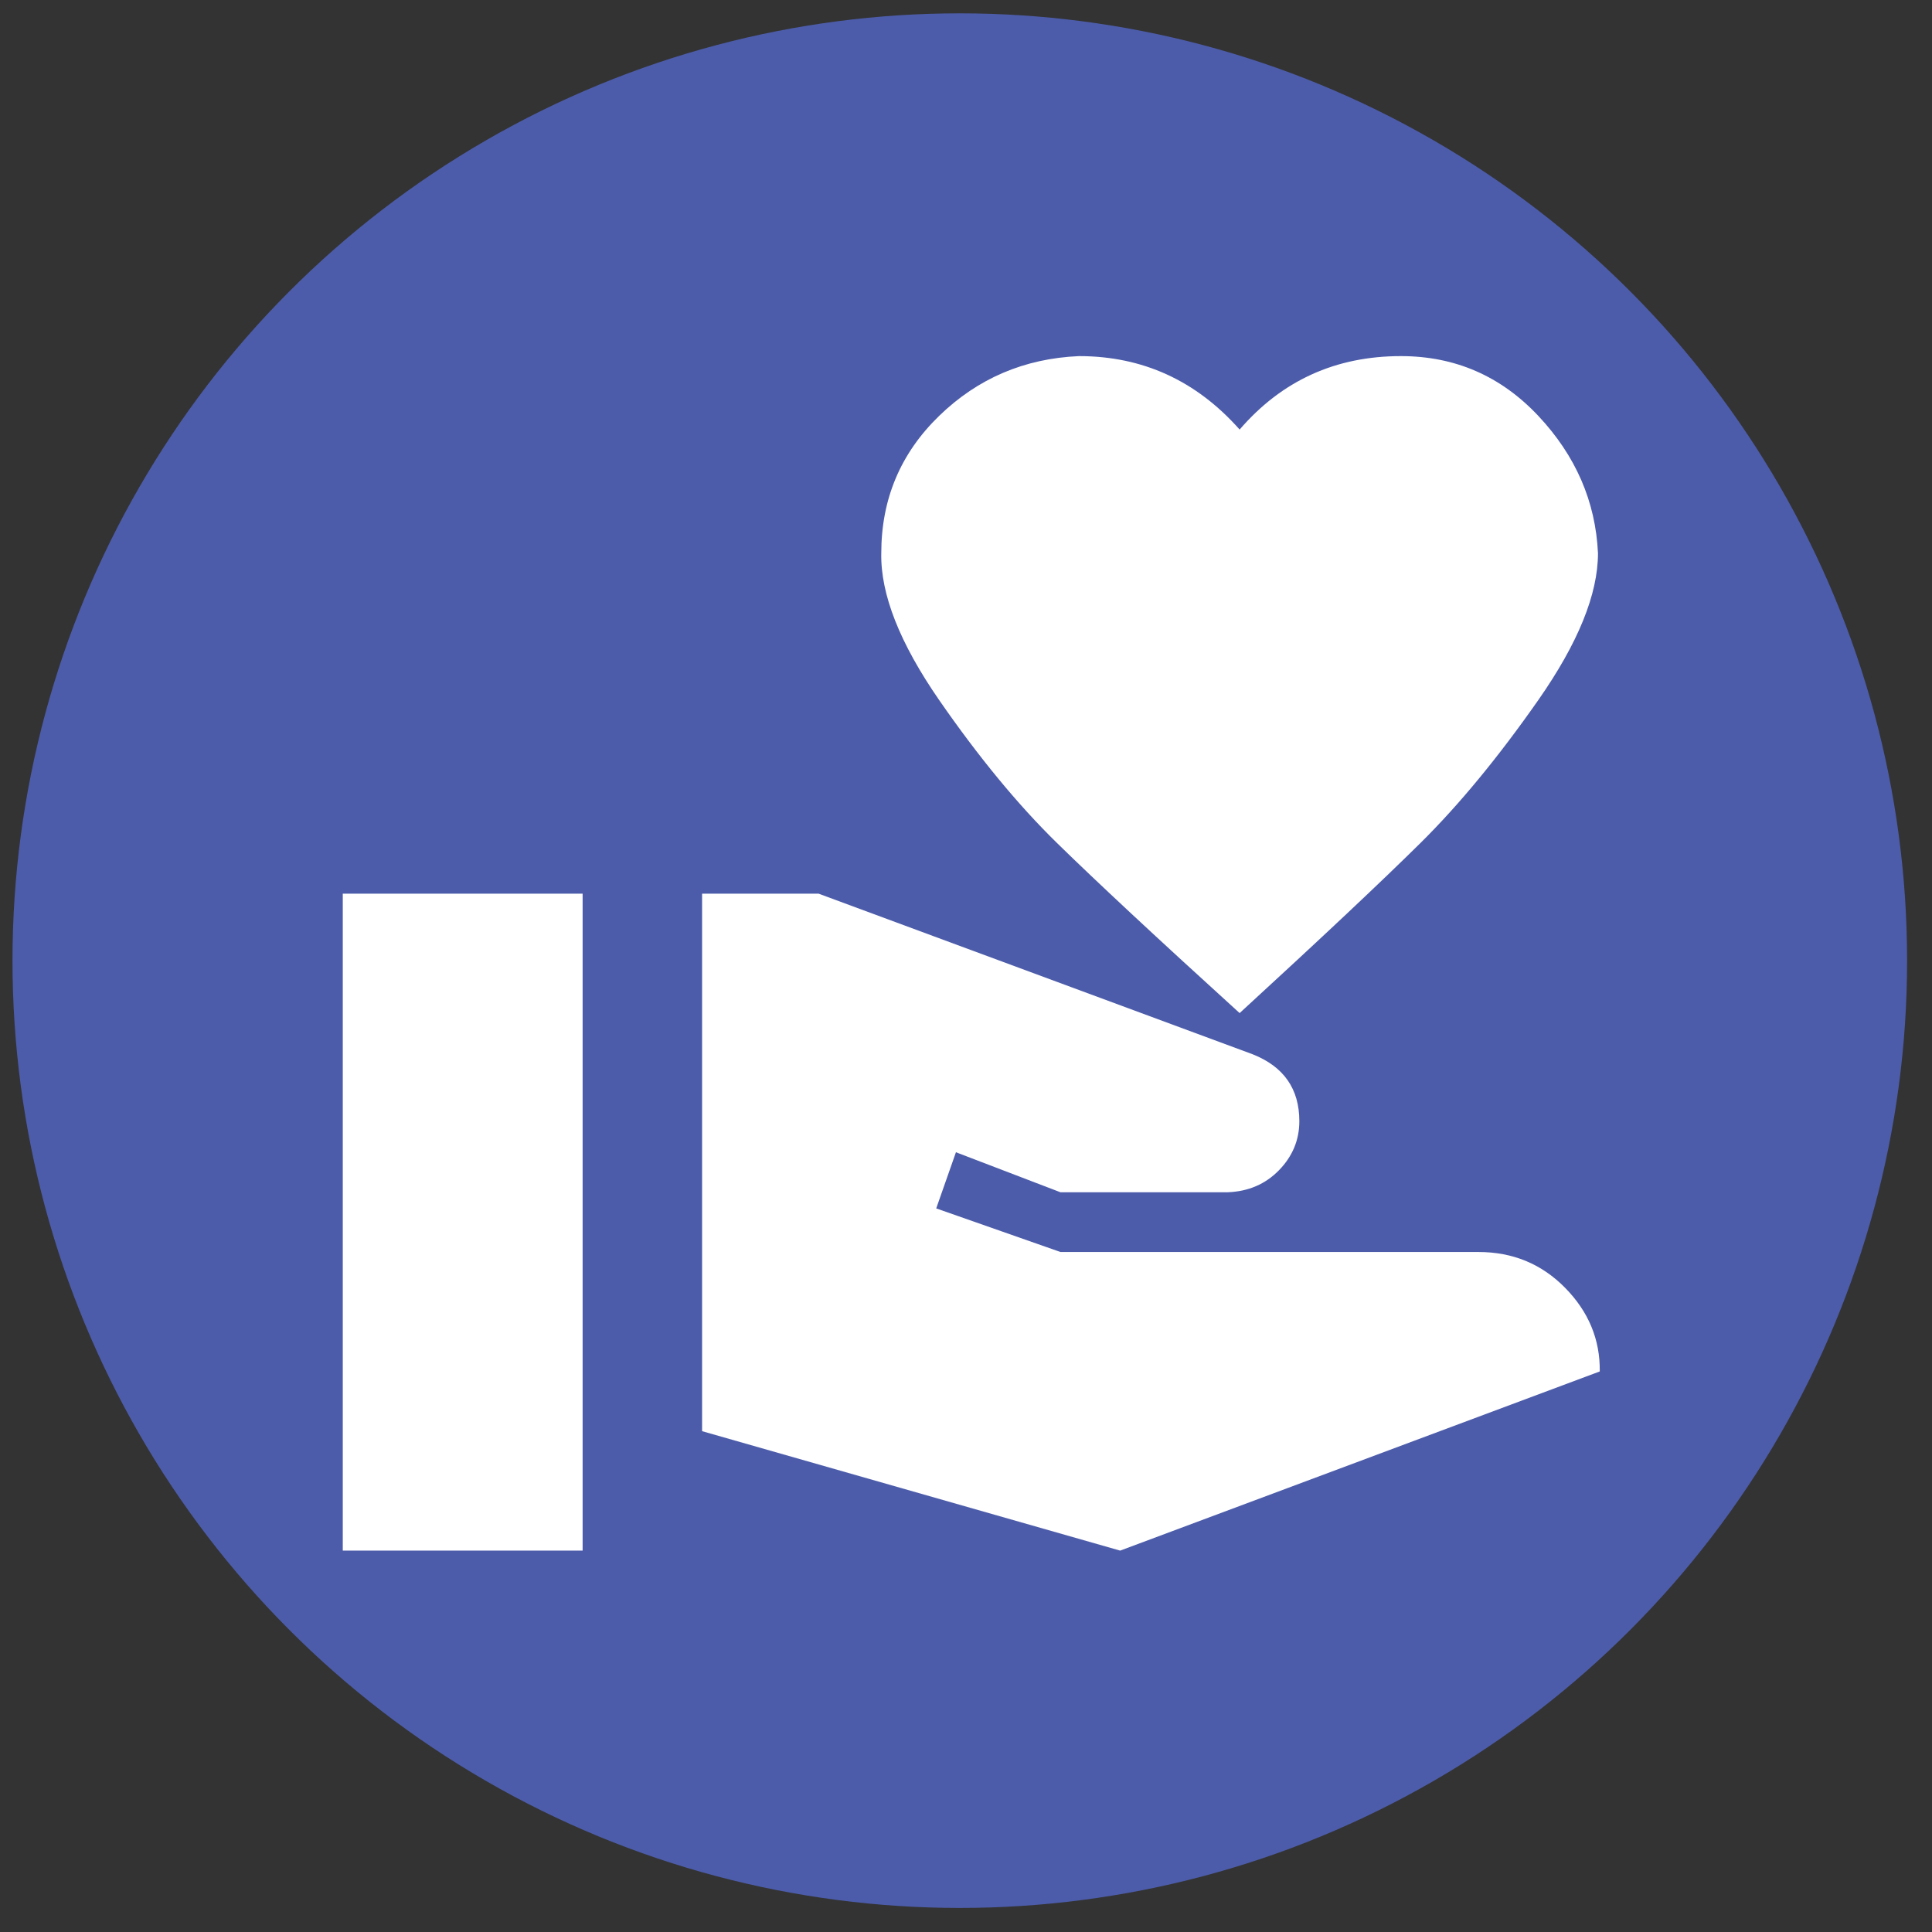
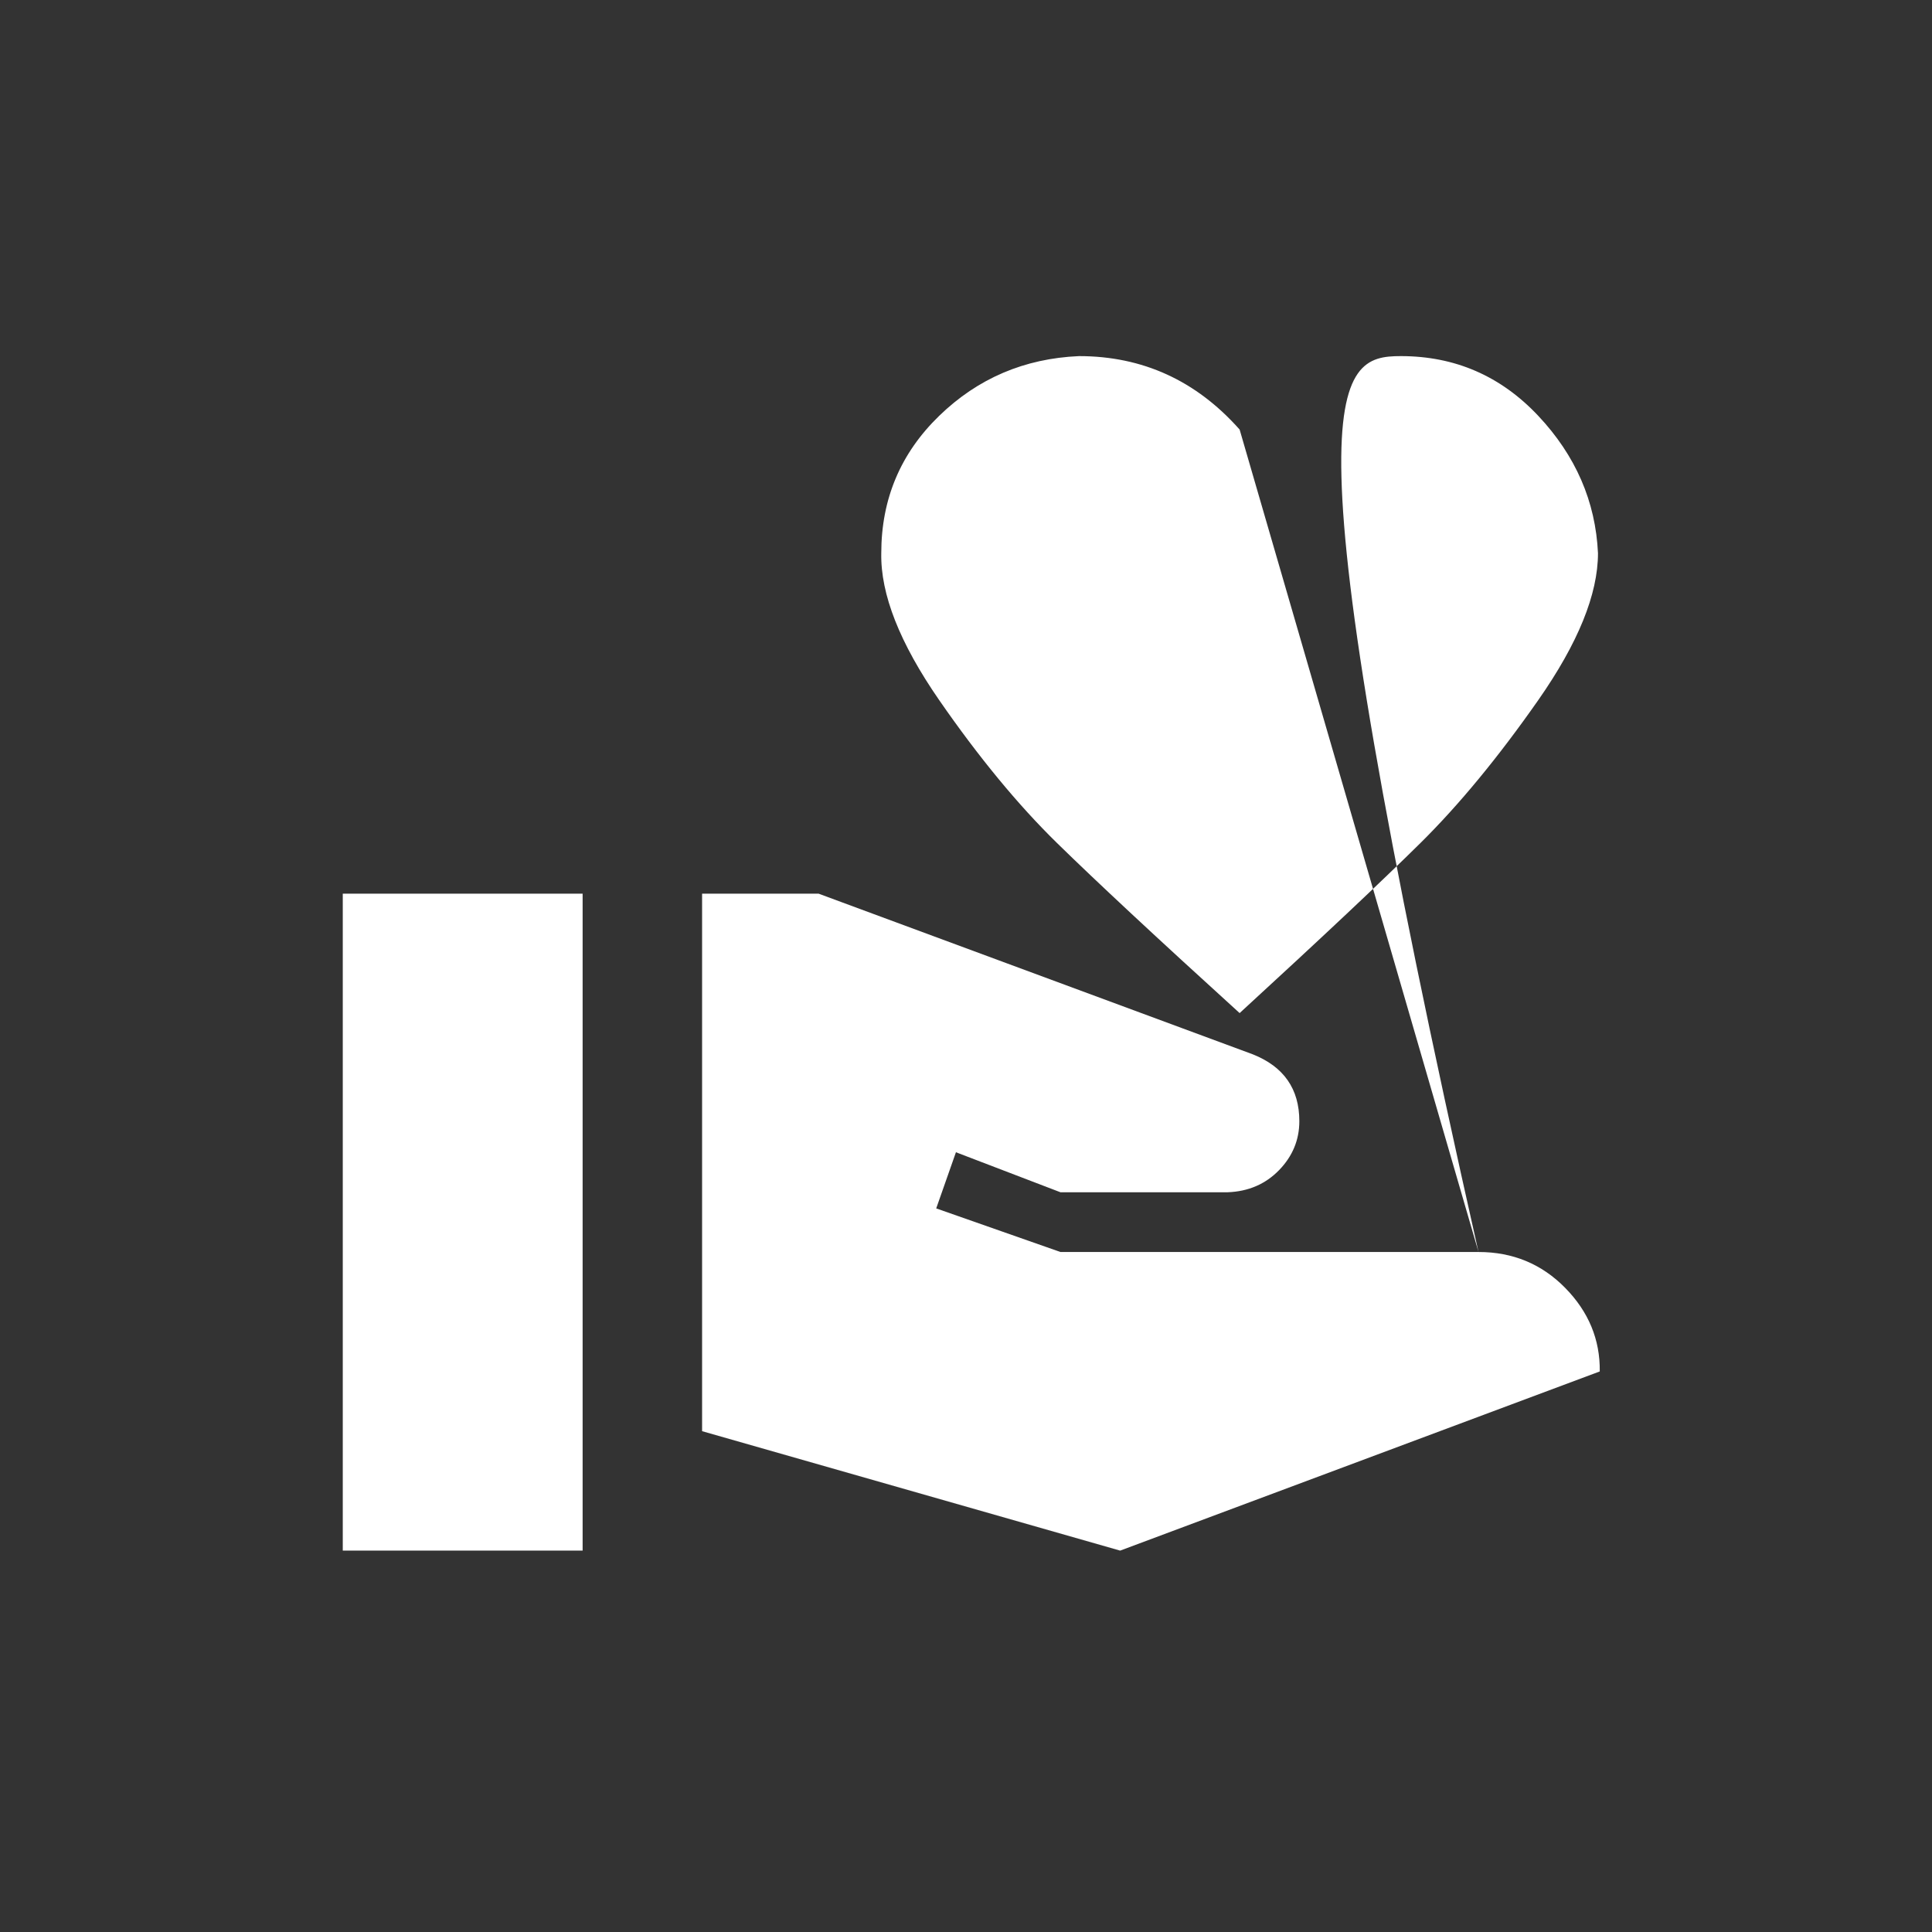
<svg xmlns="http://www.w3.org/2000/svg" fill="none" viewBox="0 0 62 62" height="62" width="62">
  <rect x="0" y="0" width="62" height="62" fill="#333333" stroke="none" />
-   <circle fill="#4C5CAA" r="30.4" cy="30.828" cx="30.801" />
-   <path fill="white" d="M47.447 40.178C48.546 40.178 49.473 40.561 50.227 41.328C50.98 42.094 51.351 42.989 51.338 44.011L35.947 49.761L22.531 45.928V28.678H26.268L40.202 33.834C41.199 34.23 41.697 34.945 41.697 35.98C41.697 36.581 41.48 37.105 41.046 37.552C40.611 37.999 40.062 38.236 39.397 38.261H34.031L30.677 36.977L30.044 38.779L34.031 40.178H47.447ZM39.781 13.785C41.135 12.214 42.86 11.428 44.956 11.428C46.693 11.428 48.163 12.067 49.364 13.344C50.565 14.622 51.204 16.092 51.281 17.753C51.281 19.069 50.642 20.64 49.364 22.468C48.086 24.295 46.828 25.822 45.588 27.049C44.349 28.275 42.413 30.096 39.781 32.511C37.123 30.096 35.168 28.275 33.916 27.049C32.663 25.822 31.405 24.295 30.14 22.468C28.875 20.64 28.255 19.069 28.281 17.753C28.281 16.015 28.9 14.546 30.14 13.344C31.379 12.143 32.874 11.504 34.625 11.428C36.669 11.428 38.388 12.214 39.781 13.785ZM11 28.678H18.697V49.761H11V28.678Z" />
+   <path fill="white" d="M47.447 40.178C48.546 40.178 49.473 40.561 50.227 41.328C50.98 42.094 51.351 42.989 51.338 44.011L35.947 49.761L22.531 45.928V28.678H26.268L40.202 33.834C41.199 34.23 41.697 34.945 41.697 35.98C41.697 36.581 41.48 37.105 41.046 37.552C40.611 37.999 40.062 38.236 39.397 38.261H34.031L30.677 36.977L30.044 38.779L34.031 40.178H47.447ZC41.135 12.214 42.86 11.428 44.956 11.428C46.693 11.428 48.163 12.067 49.364 13.344C50.565 14.622 51.204 16.092 51.281 17.753C51.281 19.069 50.642 20.64 49.364 22.468C48.086 24.295 46.828 25.822 45.588 27.049C44.349 28.275 42.413 30.096 39.781 32.511C37.123 30.096 35.168 28.275 33.916 27.049C32.663 25.822 31.405 24.295 30.14 22.468C28.875 20.64 28.255 19.069 28.281 17.753C28.281 16.015 28.9 14.546 30.14 13.344C31.379 12.143 32.874 11.504 34.625 11.428C36.669 11.428 38.388 12.214 39.781 13.785ZM11 28.678H18.697V49.761H11V28.678Z" />
</svg>